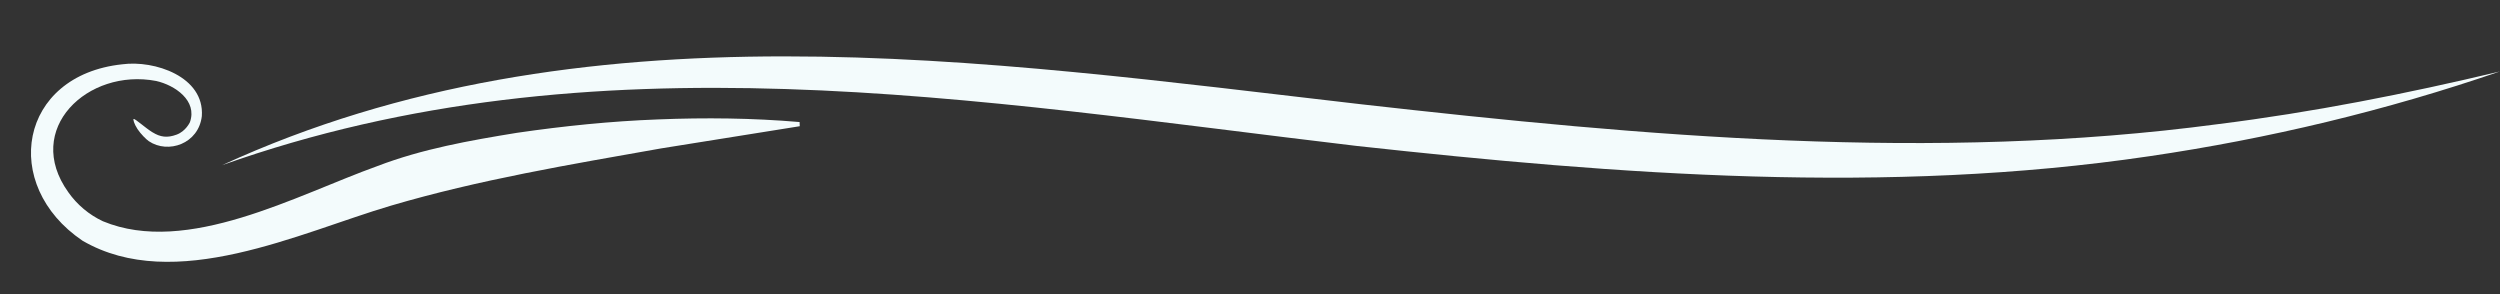
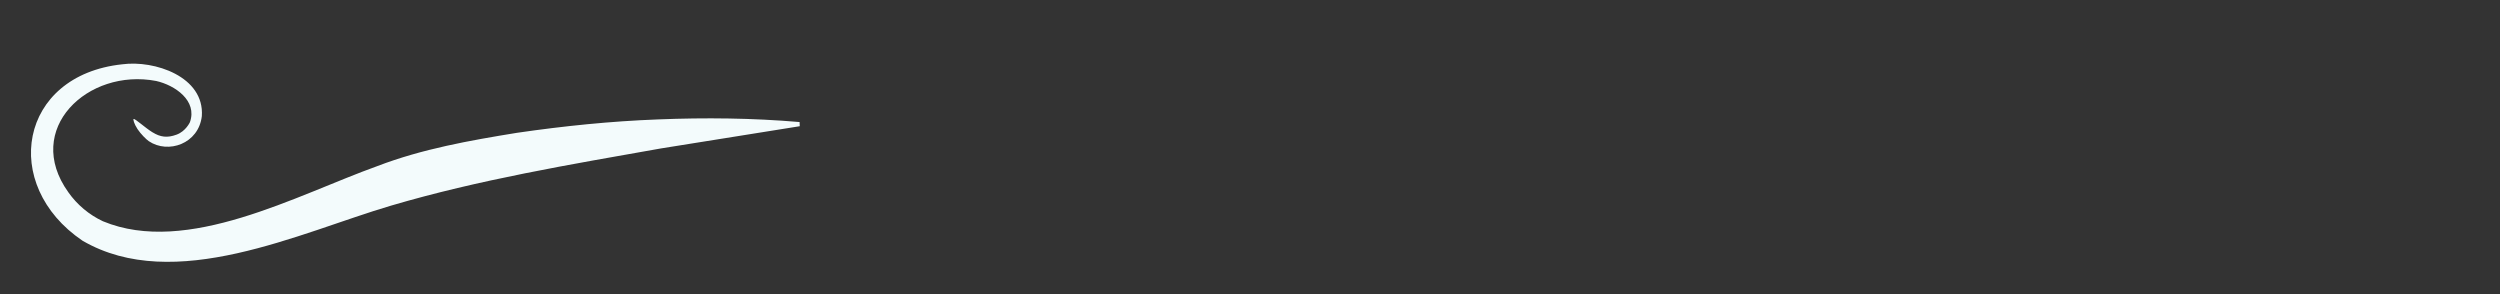
<svg xmlns="http://www.w3.org/2000/svg" fill="#000000" height="95" preserveAspectRatio="xMidYMid meet" version="1" viewBox="-10.0 -18.2 807.1 95.0" width="807.1" zoomAndPan="magnify">
  <rect x="-10.0" y="-18.2" width="807.1" height="95.0" fill="#333333" stroke="none" />
  <g>
    <g fill="#f3fbfc" id="change1_1">
-       <path d="M61.66,35.14C177.72-18.2,307.12,1.34,429.42,15.46c91.77,10.36,184.55,18.68,276.54,6.43,30.6-3.82,60.95-9.82,91.1-17.02-36.65,12.61-74.68,21.71-113.12,27.36-84.91,12.56-171.17,5.98-256-3.32C305.07,14.37,181.77-7.59,61.66,35.14h0Z" />
      <path d="M39.25,24.53c-2.51-1.56-5.64-4.48-6.11-4.32-.24,.08,.16,1.62,1.25,3.26s2.85,3.36,3.65,3.91c6.25,4.21,16.1,.84,17.12-8.09C56.05,6.52,39.84,1.15,29.46,2.56-3.88,6.11-9.99,41.46,16.62,59.5c29.66,17.28,70.17-2.63,99.61-11.31,28.52-8.4,57.89-13.29,87.2-18.48l44.76-7.16-.05-1.35c-15.19-1.3-30.43-1.46-45.66-.85-15.26,.57-30.47,2.13-45.59,4.33-15.2,2.47-30.59,5.19-45.06,10.74-25.97,9.31-61.43,29.07-88.58,17.82-4.45-2.07-8.37-5.35-11.2-9.39C-2.58,23.48,18.36,3.71,40.41,7.94c6.09,1.37,13.37,6.37,10.91,13.3,0,0-1.31,2.93-4.32,4.03-3.01,1.11-5.23,.81-7.74-.75Z" />
    </g>
  </g>
</svg>